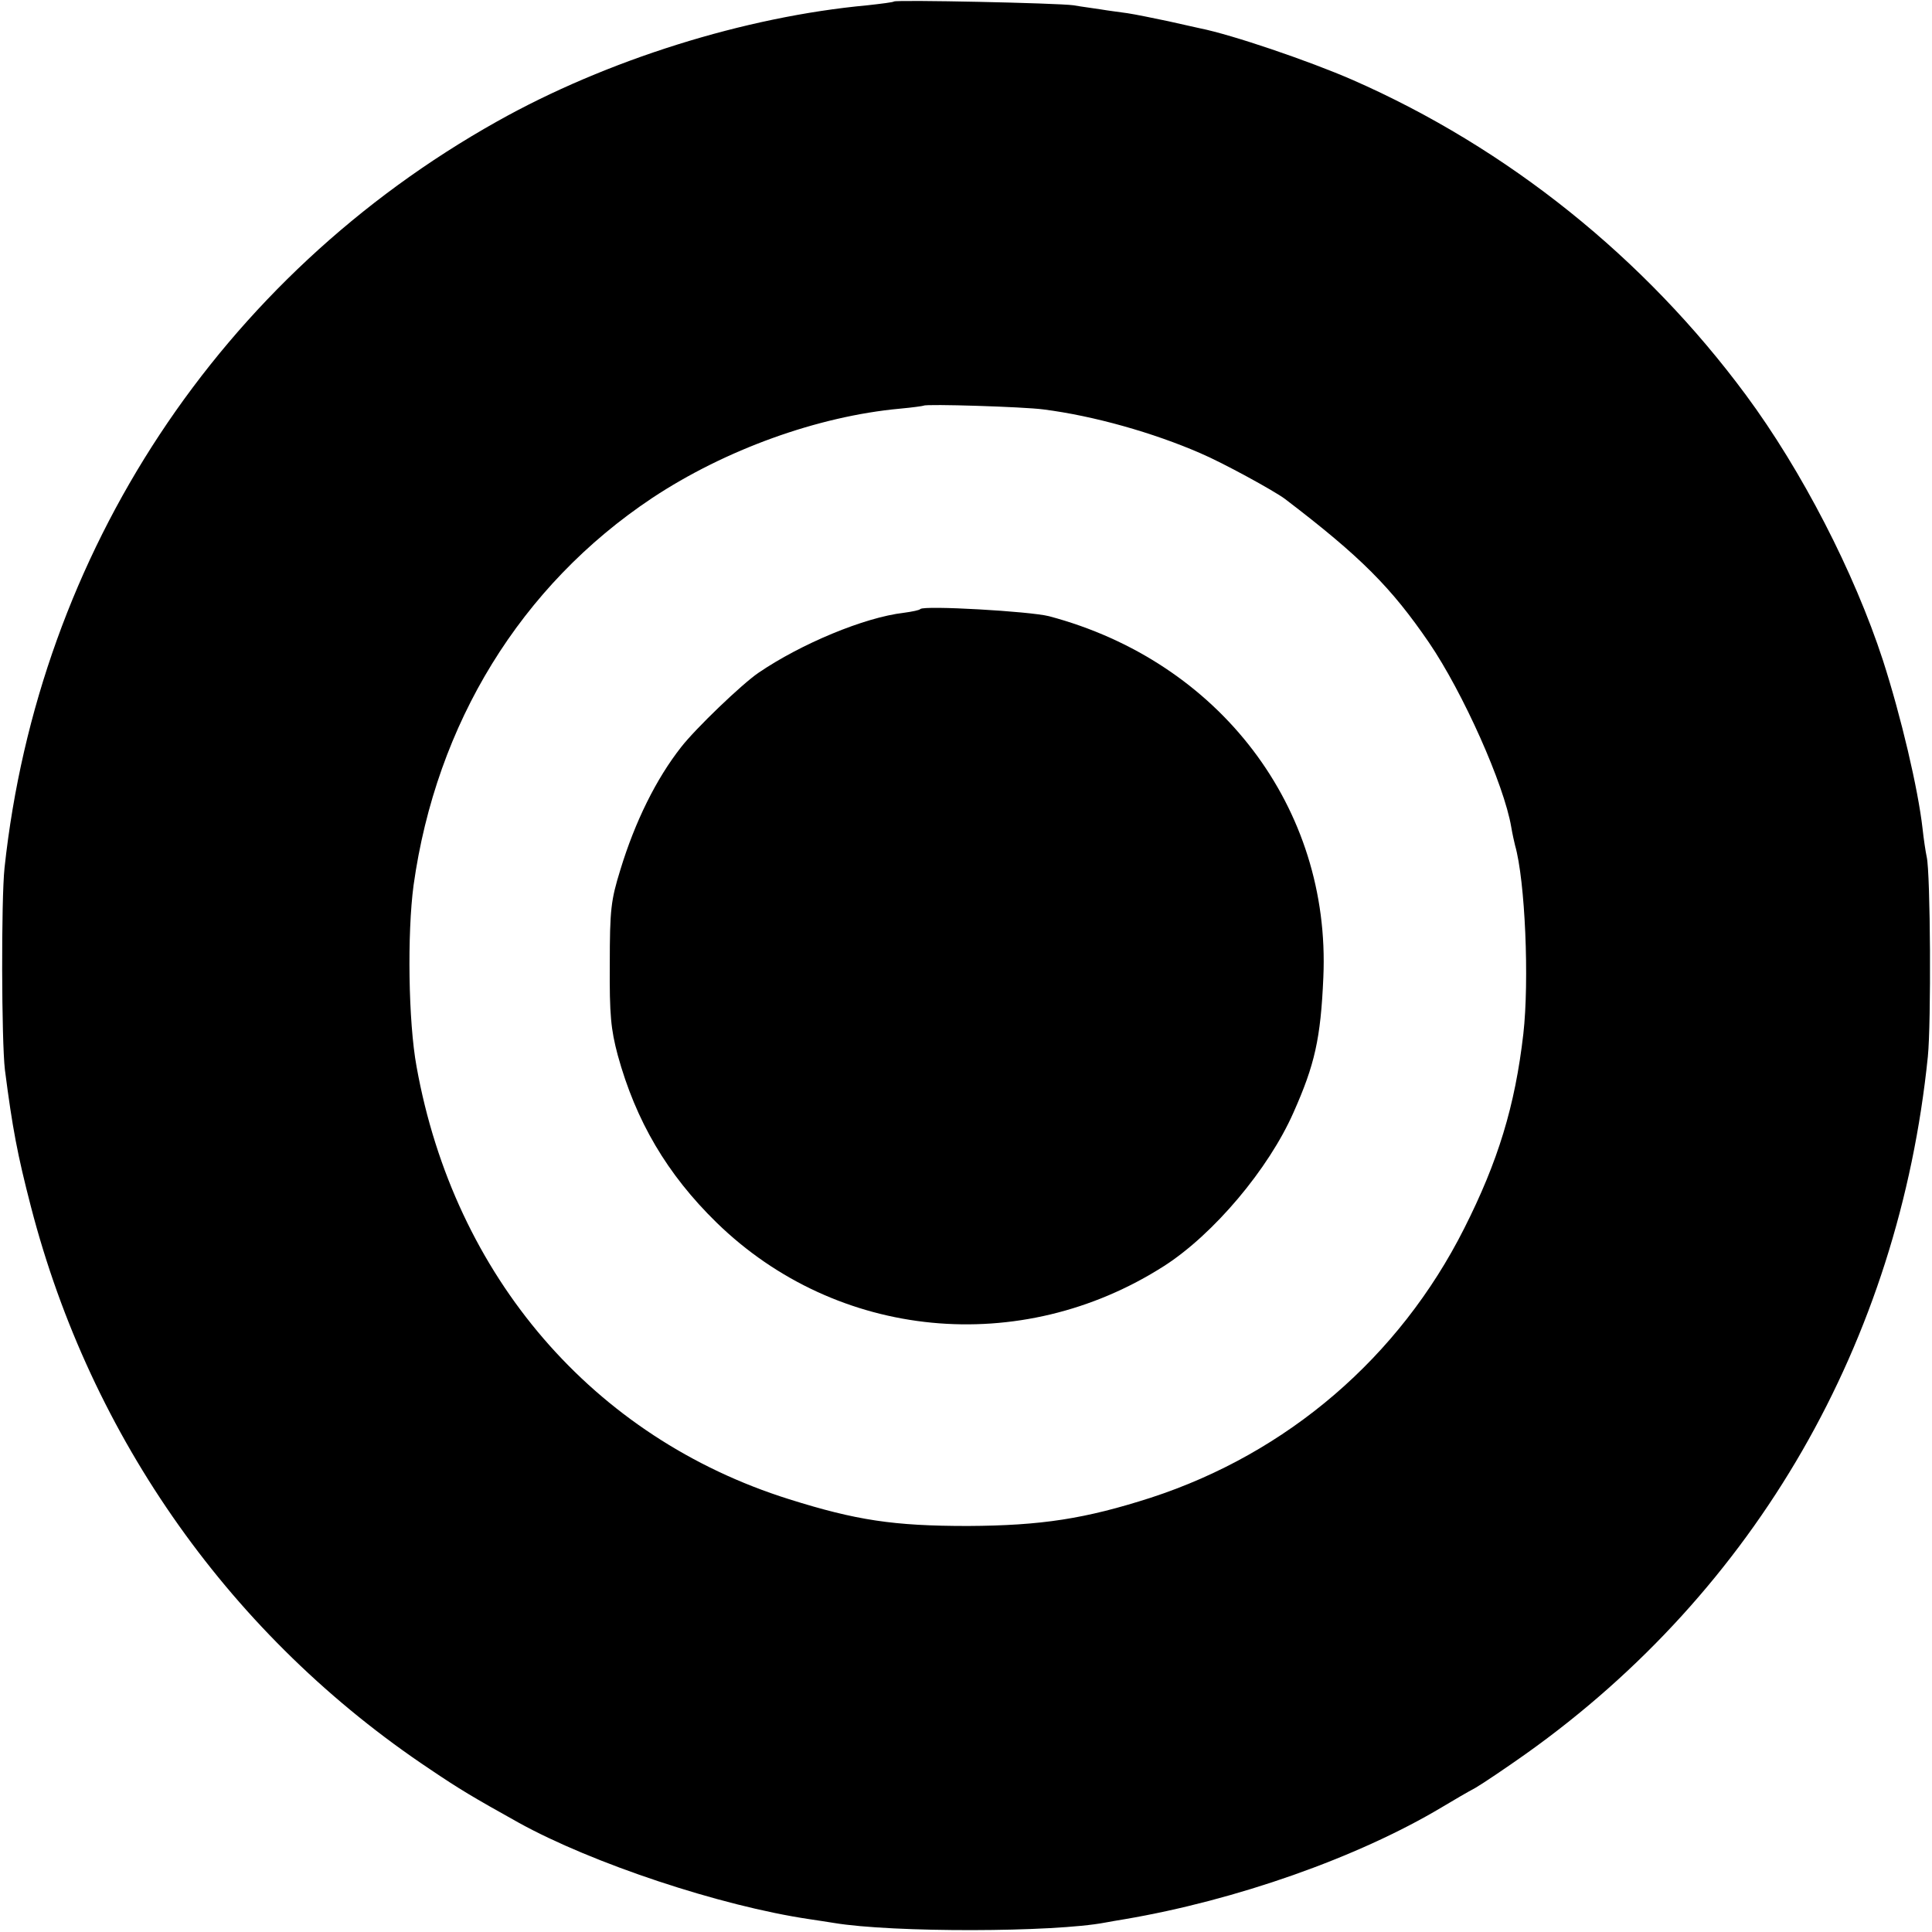
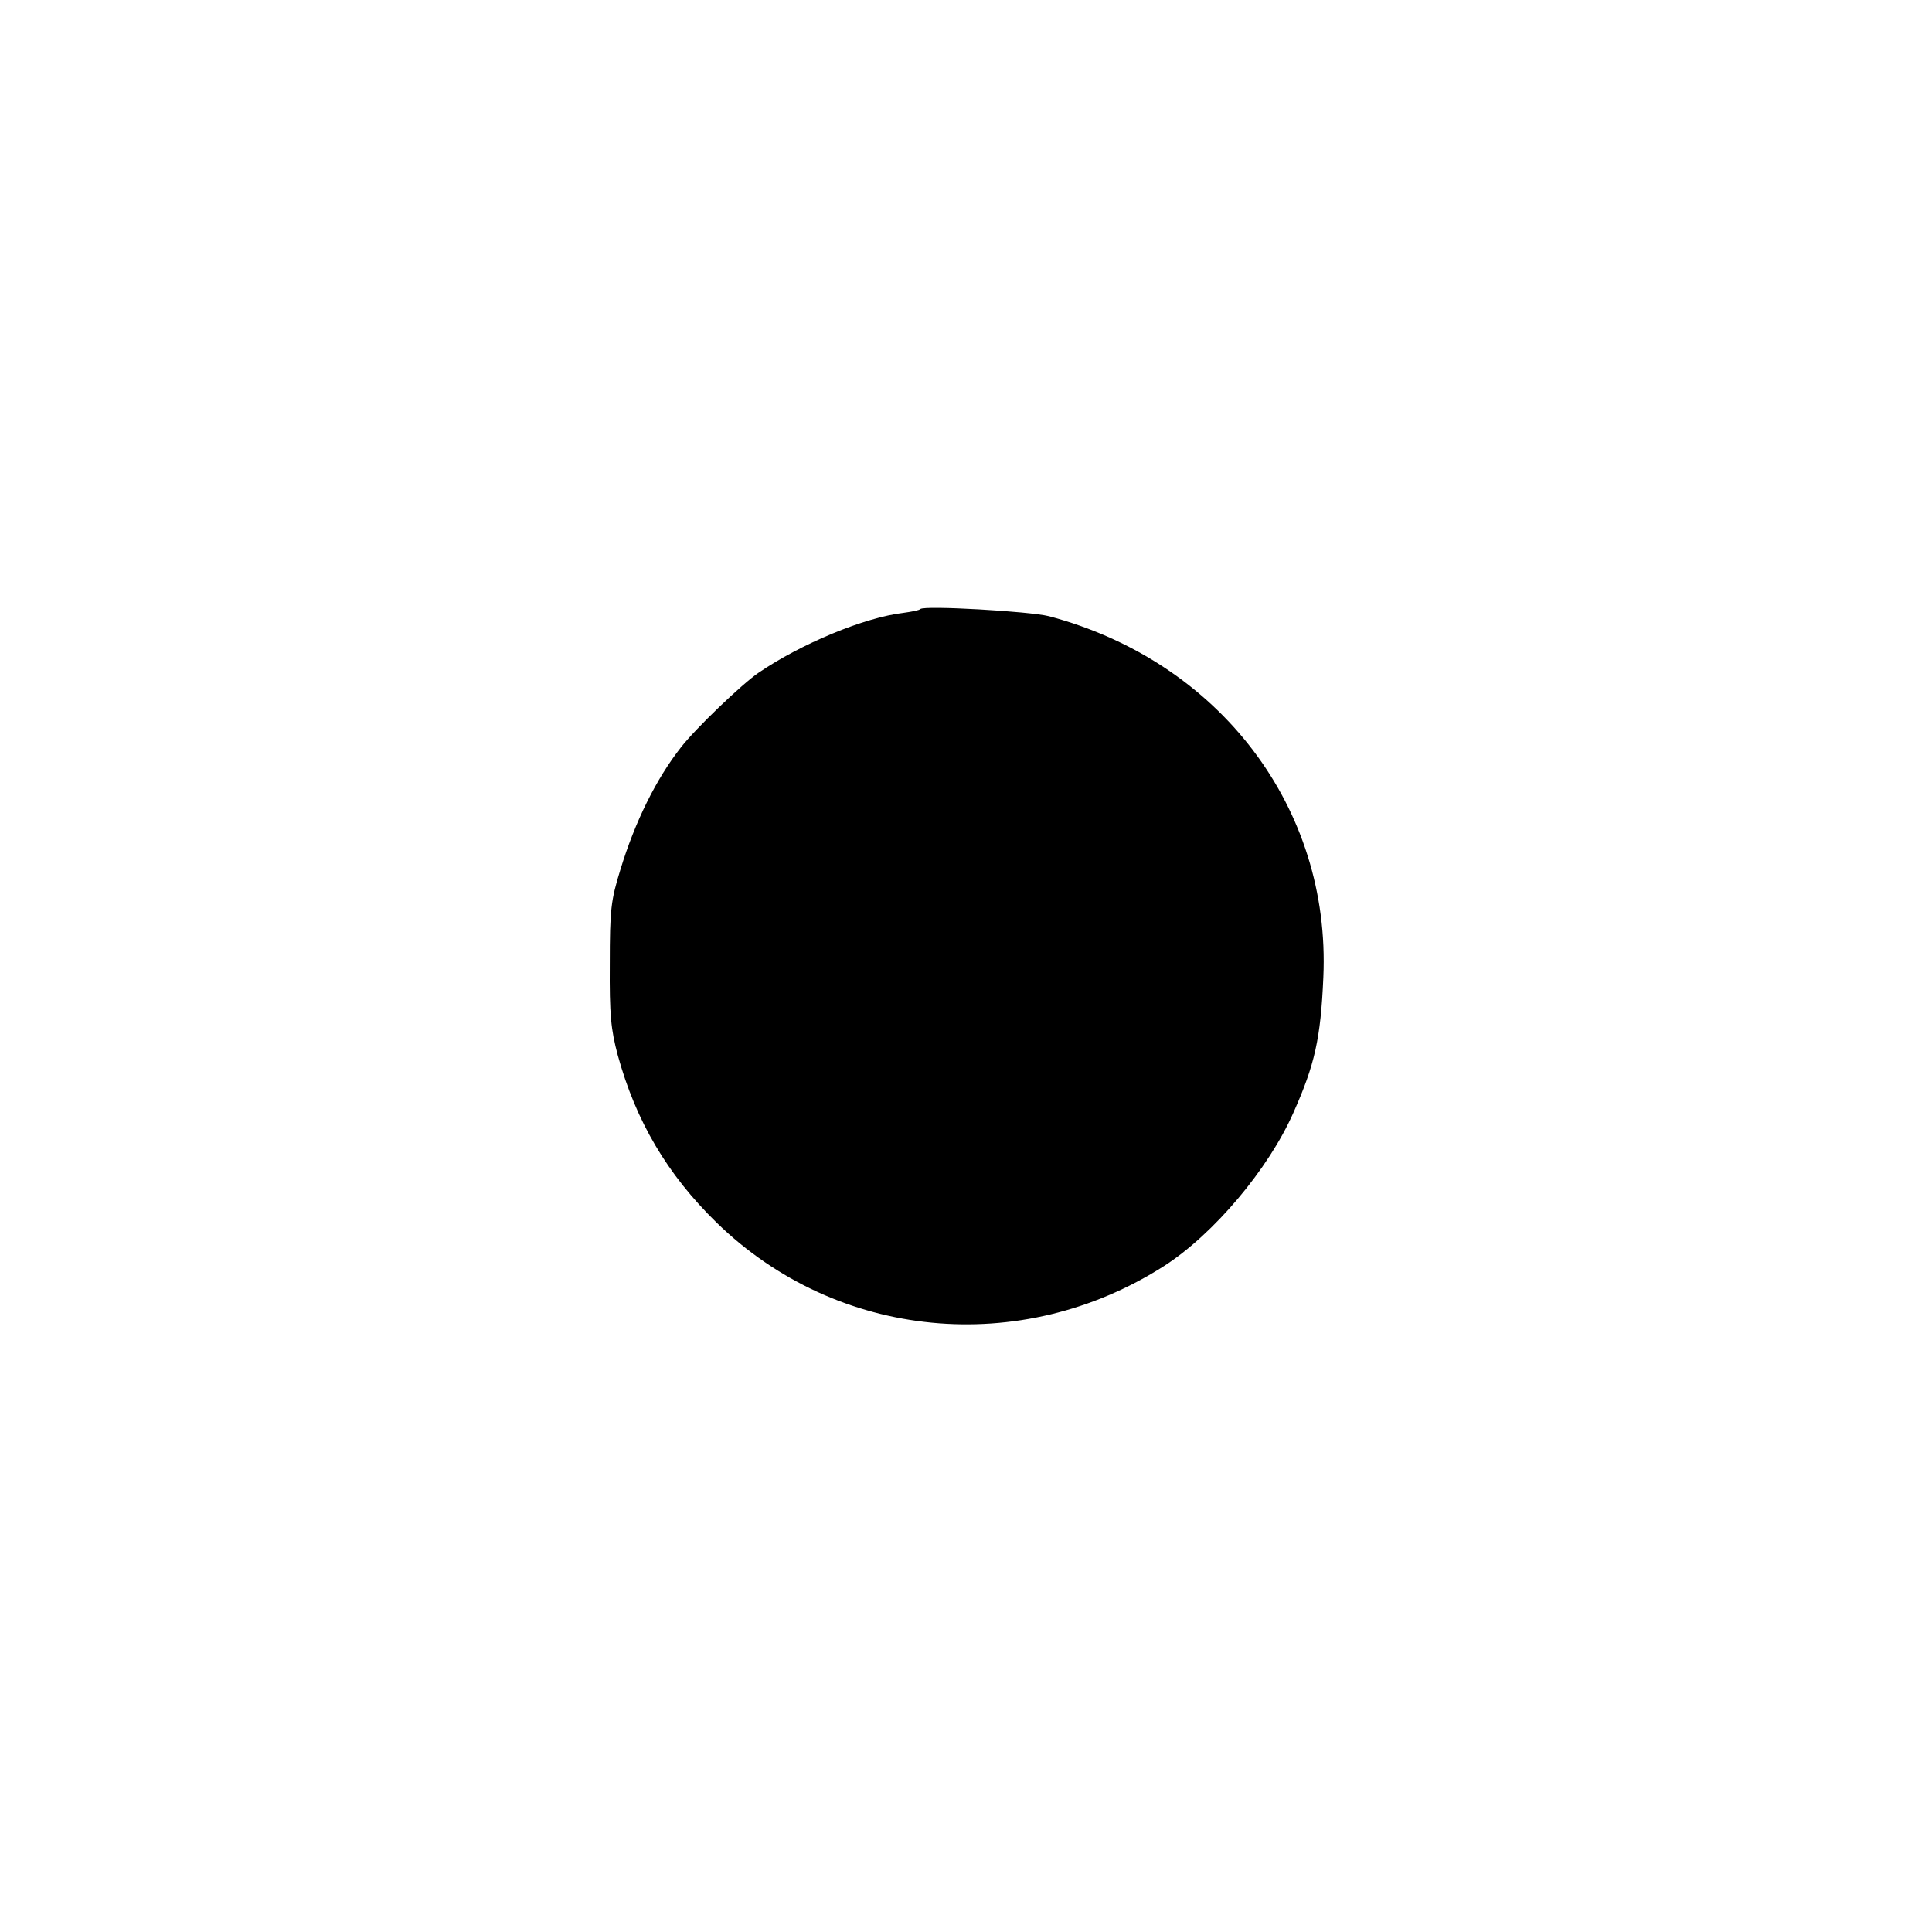
<svg xmlns="http://www.w3.org/2000/svg" version="1.0" width="512pt" height="512pt" viewBox="0 0 512 512" preserveAspectRatio="xMidYMid meet">
  <g transform="translate(0,512) scale(0.1,-0.1)" fill="#000000" stroke="none">
-     <path d="M2369 5116 c-2 -2 -34 -6 -70 -10 -325 -30 -692 -145 -982 -308 -733 -411 -1215 -1141 -1305 -1978 -9 -85 -8 -458 1 -535 20 -155 33 -224 69 -363 159 -614 533 -1141 1058 -1491 77 -52 112 -73 234 -141 195 -108 535 -221 771 -256 22 -3 51 -8 65 -10 156 -26 583 -25 719 1 10 2 34 6 52 9 294 50 616 163 839 296 30 18 71 42 90 52 19 11 80 52 135 91 608 433 987 1091 1064 1847 9 88 7 486 -3 529 -3 14 -8 47 -11 75 -12 106 -57 297 -105 446 -76 233 -215 503 -363 703 -269 364 -632 655 -1042 835 -117 51 -320 120 -405 137 -8 2 -46 10 -85 19 -38 8 -87 18 -107 21 -21 3 -53 7 -70 10 -18 3 -51 7 -73 11 -43 6 -470 15 -476 10z m396 -1081 c134 -17 292 -62 416 -116 59 -25 196 -100 224 -121 202 -154 282 -235 382 -381 90 -132 199 -376 218 -489 3 -18 8 -40 10 -48 27 -94 38 -359 22 -500 -22 -191 -67 -338 -157 -516 -172 -341 -468 -595 -830 -713 -174 -56 -290 -74 -485 -75 -197 0 -296 15 -474 71 -519 163 -887 590 -987 1146 -22 119 -25 354 -8 481 60 429 284 794 632 1026 193 128 439 217 657 237 33 3 61 7 63 8 6 5 265 -3 317 -10z" />
    <path d="M2439 3506 c-2 -3 -22 -7 -44 -10 -104 -12 -272 -82 -385 -159 -44 -30 -166 -147 -205 -197 -66 -84 -122 -197 -161 -325 -25 -81 -28 -105 -28 -250 -1 -135 3 -173 21 -241 48 -175 131 -316 262 -444 319 -311 806 -358 1186 -115 131 84 277 257 343 407 56 126 72 195 79 358 20 449 -275 837 -727 957 -51 13 -331 29 -341 19z" />
  </g>
</svg>